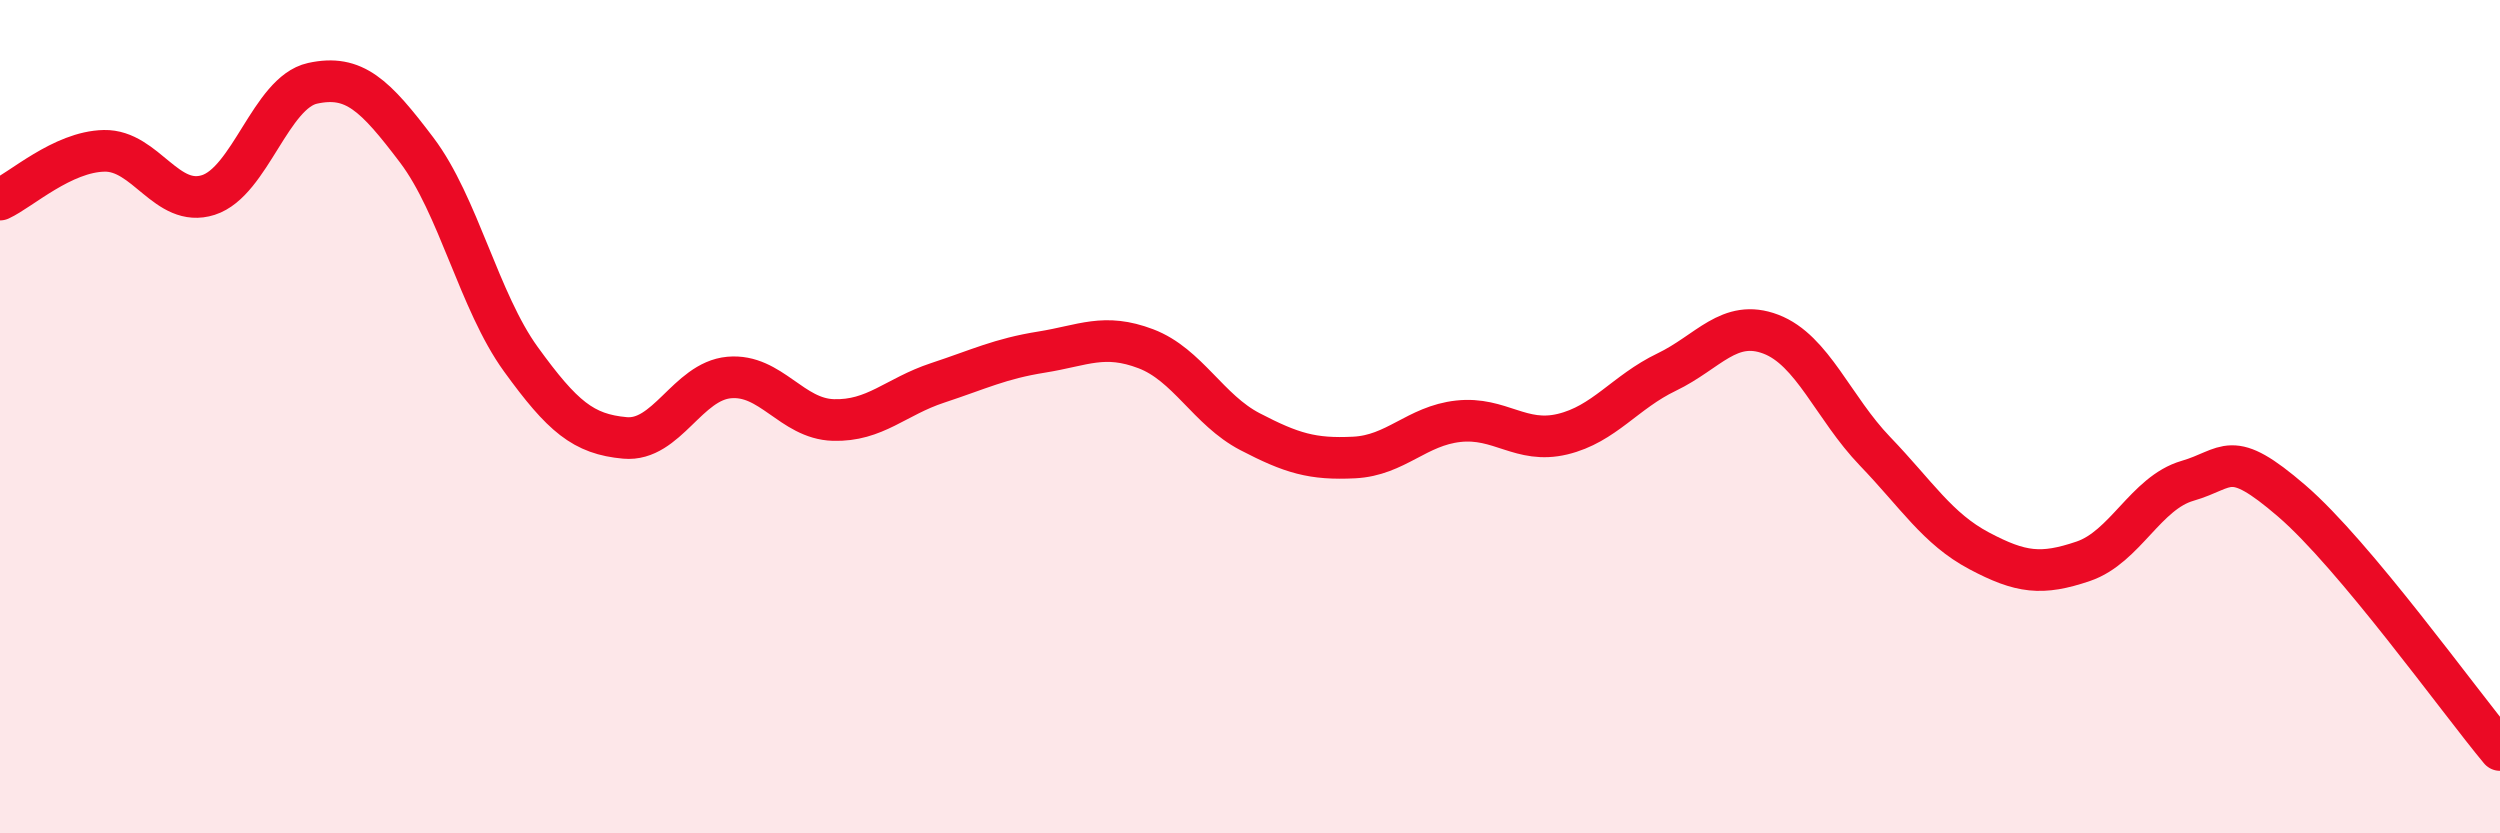
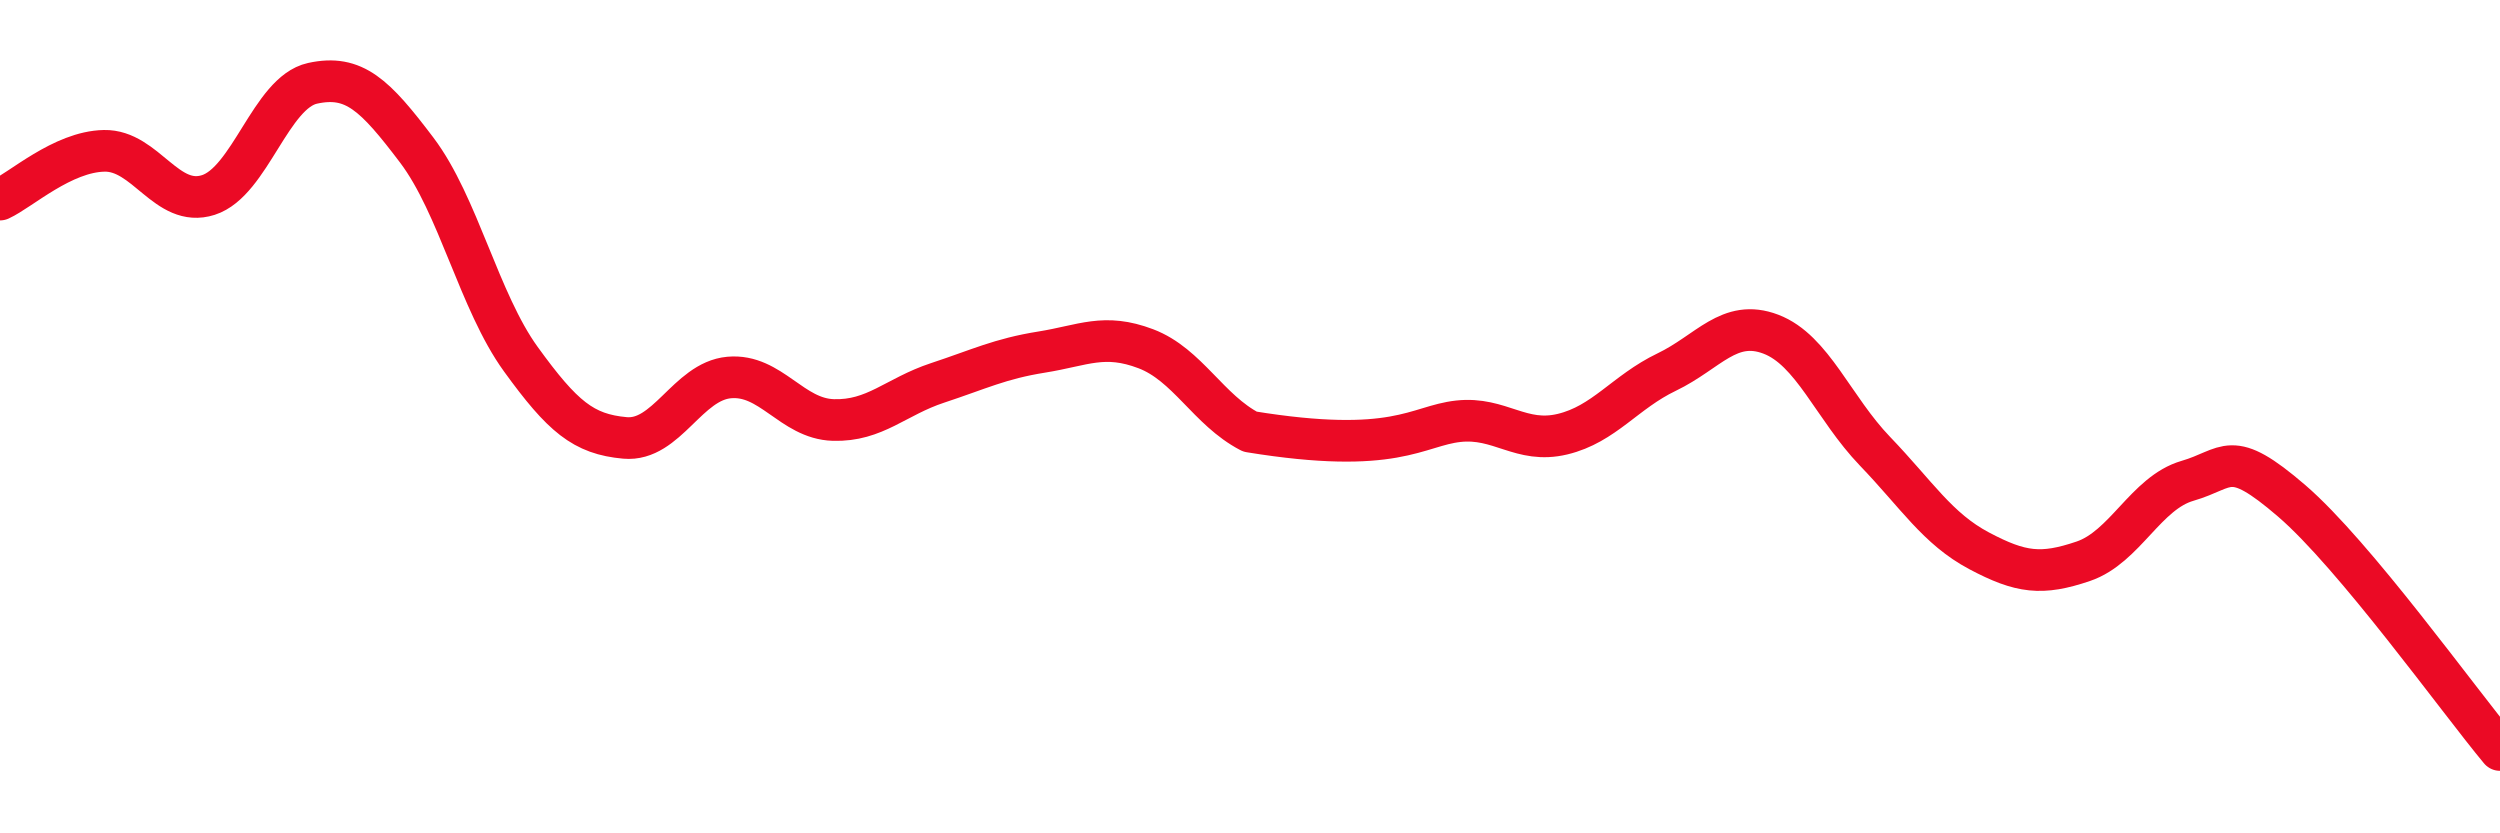
<svg xmlns="http://www.w3.org/2000/svg" width="60" height="20" viewBox="0 0 60 20">
-   <path d="M 0,4.79 C 0.5,4.56 1.5,3.64 2.5,3.62 C 3.5,3.6 4,5 5,4.68 C 6,4.36 6.5,2.22 7.5,2 C 8.5,1.78 9,2.28 10,3.6 C 11,4.92 11.5,7.24 12.5,8.62 C 13.5,10 14,10.42 15,10.51 C 16,10.6 16.5,9.15 17.5,9.06 C 18.5,8.97 19,10.05 20,10.08 C 21,10.11 21.5,9.52 22.5,9.19 C 23.5,8.86 24,8.61 25,8.45 C 26,8.29 26.5,7.99 27.5,8.37 C 28.5,8.75 29,9.84 30,10.36 C 31,10.88 31.5,11.03 32.5,10.98 C 33.5,10.93 34,10.22 35,10.11 C 36,10 36.5,10.66 37.5,10.42 C 38.5,10.18 39,9.41 40,8.93 C 41,8.45 41.5,7.64 42.5,8.02 C 43.5,8.4 44,9.79 45,10.83 C 46,11.87 46.5,12.69 47.5,13.22 C 48.5,13.75 49,13.81 50,13.47 C 51,13.13 51.5,11.83 52.5,11.54 C 53.5,11.25 53.5,10.73 55,12.02 C 56.5,13.31 59,16.8 60,18L60 20L0 20Z" fill="#EB0A25" opacity="0.1" stroke-linecap="round" stroke-linejoin="round" />
-   <path d="M 0,4.79 C 0.5,4.56 1.5,3.64 2.5,3.62 C 3.5,3.6 4,5 5,4.68 C 6,4.36 6.5,2.22 7.5,2 C 8.5,1.78 9,2.28 10,3.6 C 11,4.92 11.5,7.24 12.5,8.62 C 13.5,10 14,10.42 15,10.51 C 16,10.6 16.5,9.15 17.5,9.06 C 18.5,8.97 19,10.05 20,10.08 C 21,10.11 21.5,9.52 22.5,9.19 C 23.5,8.86 24,8.61 25,8.45 C 26,8.29 26.5,7.99 27.5,8.37 C 28.5,8.75 29,9.84 30,10.36 C 31,10.88 31.5,11.03 32.5,10.98 C 33.5,10.93 34,10.22 35,10.11 C 36,10 36.5,10.66 37.5,10.42 C 38.5,10.18 39,9.41 40,8.93 C 41,8.45 41.5,7.64 42.5,8.02 C 43.5,8.4 44,9.79 45,10.83 C 46,11.87 46.5,12.69 47.5,13.22 C 48.5,13.75 49,13.81 50,13.47 C 51,13.13 51.5,11.83 52.5,11.54 C 53.5,11.25 53.5,10.73 55,12.02 C 56.5,13.31 59,16.8 60,18" stroke="#EB0A25" stroke-width="1" fill="none" stroke-linecap="round" stroke-linejoin="round" />
+   <path d="M 0,4.79 C 0.5,4.56 1.5,3.64 2.5,3.62 C 3.5,3.6 4,5 5,4.68 C 6,4.36 6.5,2.22 7.5,2 C 8.5,1.78 9,2.28 10,3.6 C 11,4.92 11.5,7.24 12.5,8.62 C 13.5,10 14,10.42 15,10.51 C 16,10.6 16.5,9.15 17.5,9.06 C 18.5,8.97 19,10.05 20,10.08 C 21,10.11 21.5,9.52 22.5,9.19 C 23.5,8.86 24,8.61 25,8.45 C 26,8.29 26.5,7.99 27.5,8.37 C 28.5,8.75 29,9.84 30,10.36 C 33.5,10.93 34,10.22 35,10.11 C 36,10 36.5,10.66 37.5,10.42 C 38.5,10.18 39,9.41 40,8.93 C 41,8.45 41.5,7.64 42.5,8.02 C 43.5,8.4 44,9.79 45,10.83 C 46,11.87 46.5,12.69 47.5,13.22 C 48.5,13.75 49,13.81 50,13.47 C 51,13.13 51.5,11.83 52.5,11.54 C 53.5,11.25 53.5,10.73 55,12.02 C 56.5,13.31 59,16.8 60,18" stroke="#EB0A25" stroke-width="1" fill="none" stroke-linecap="round" stroke-linejoin="round" />
</svg>